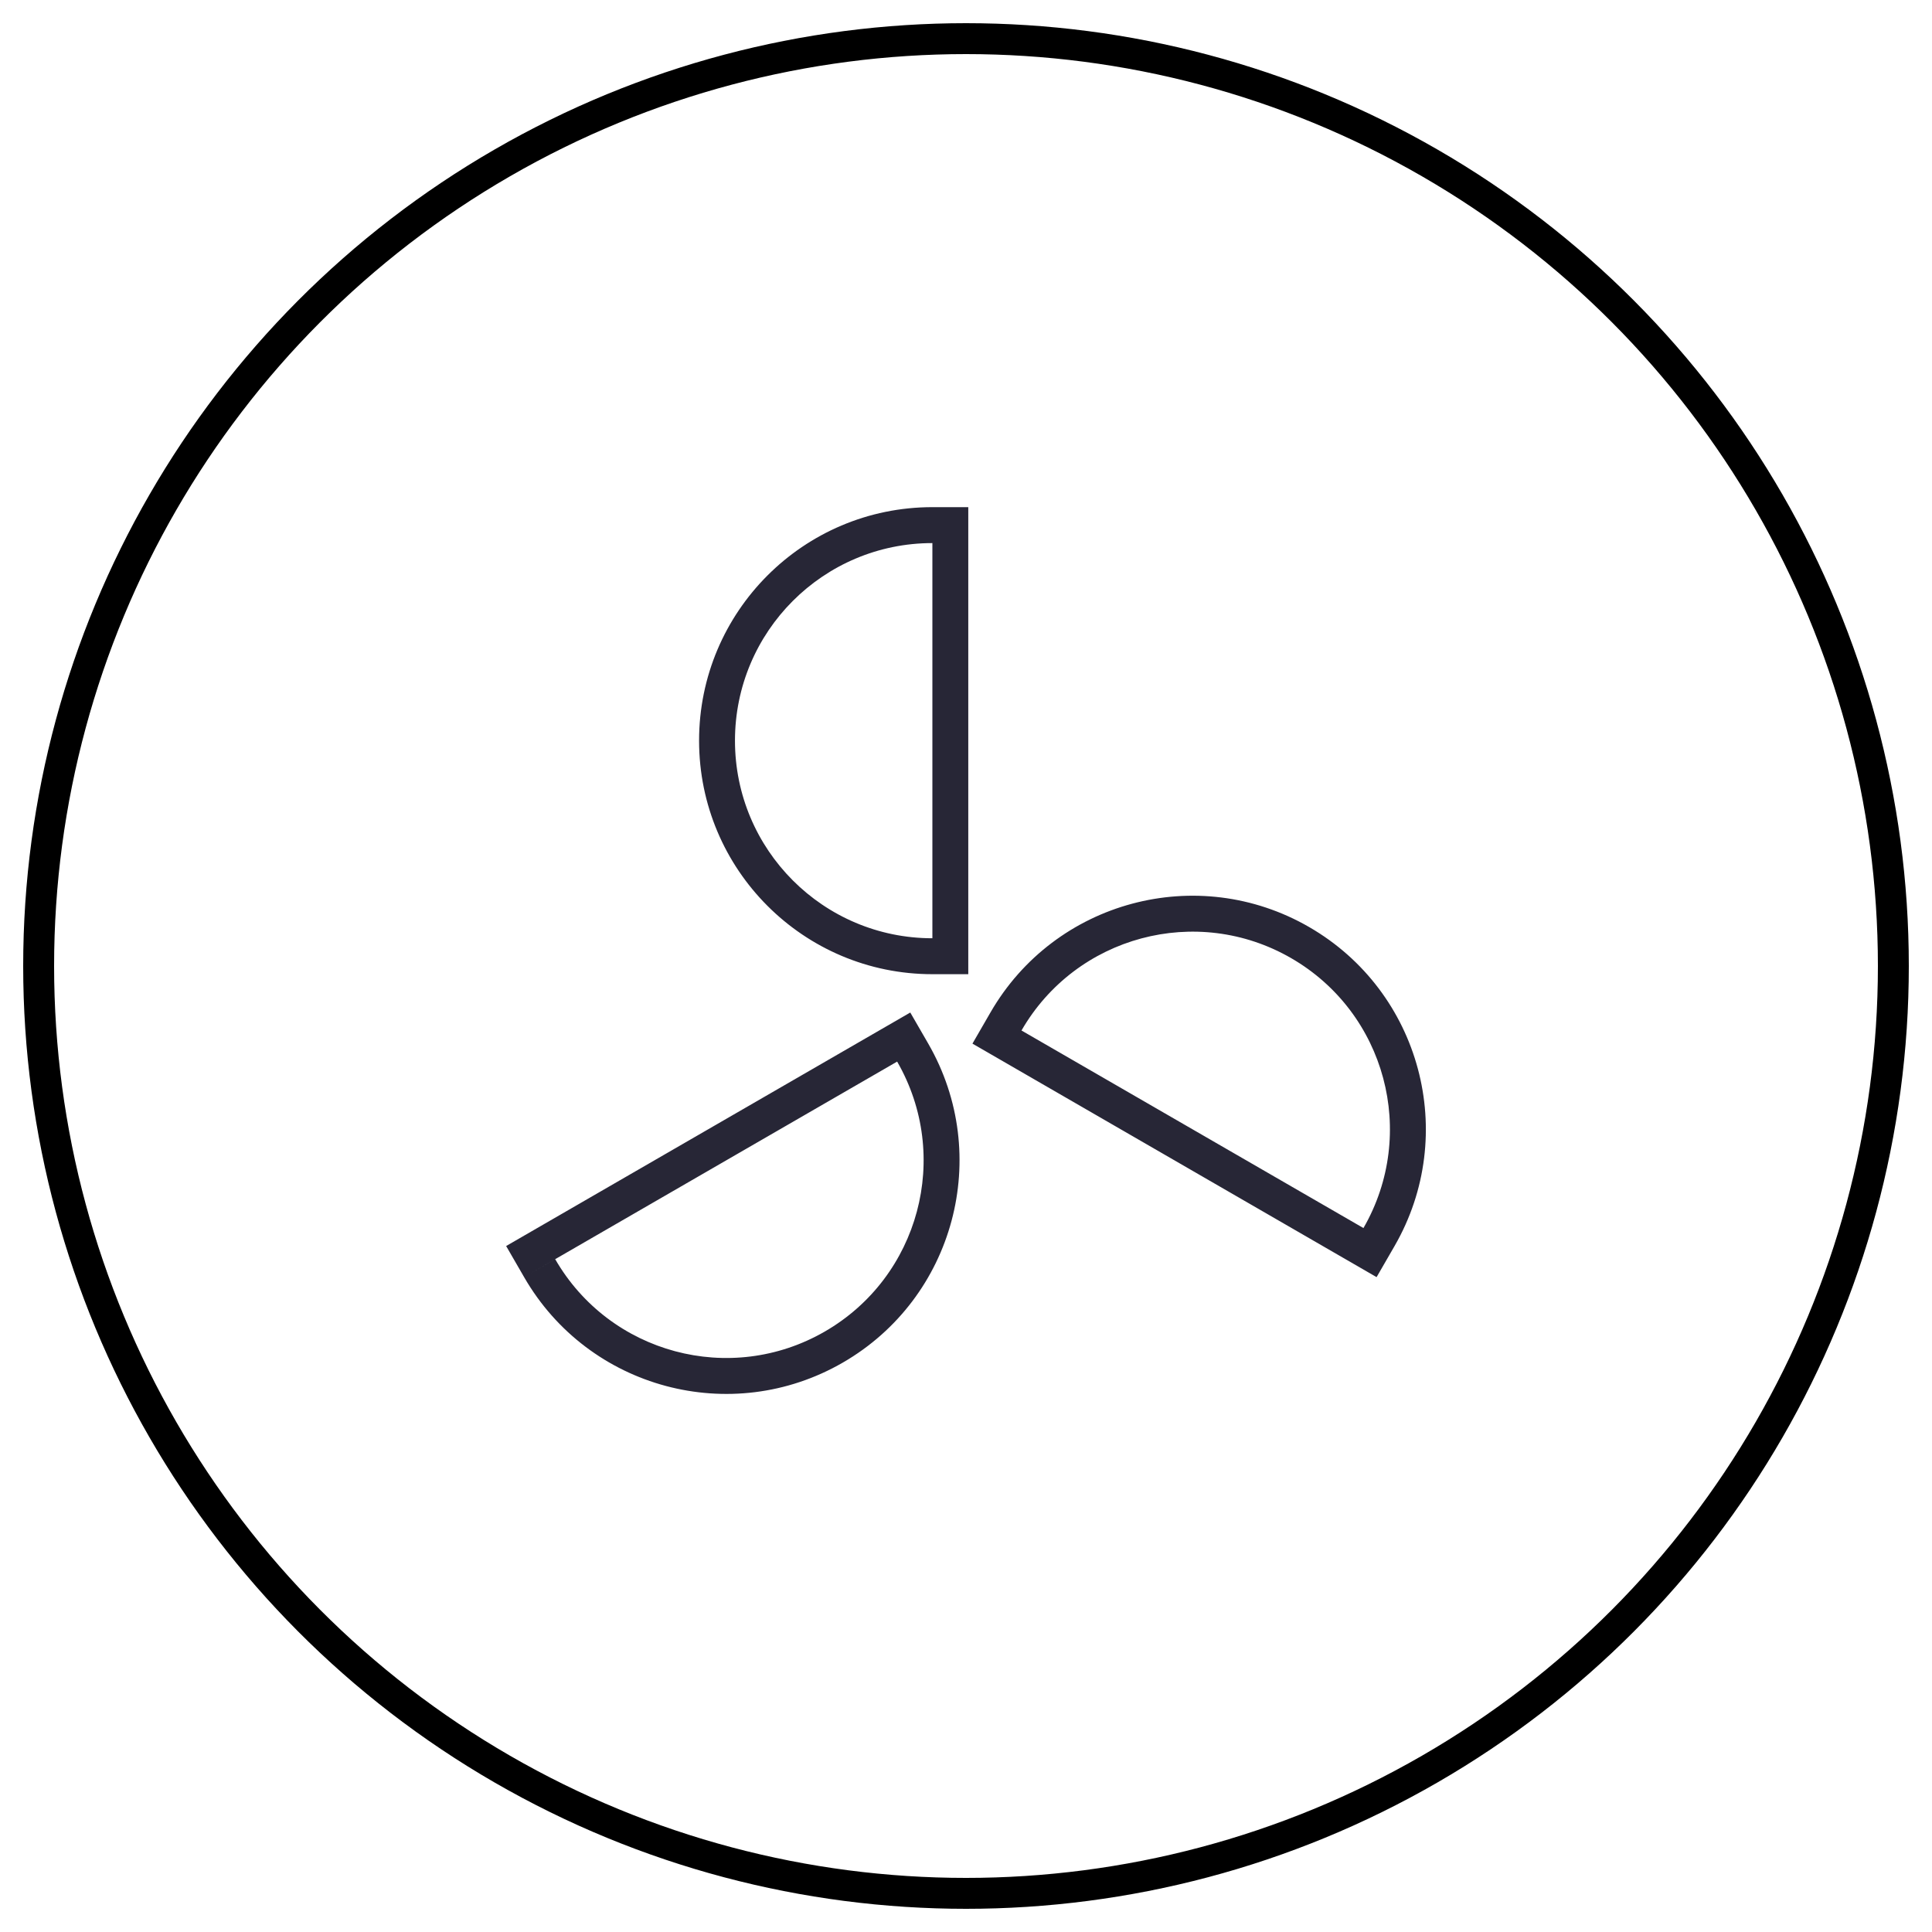
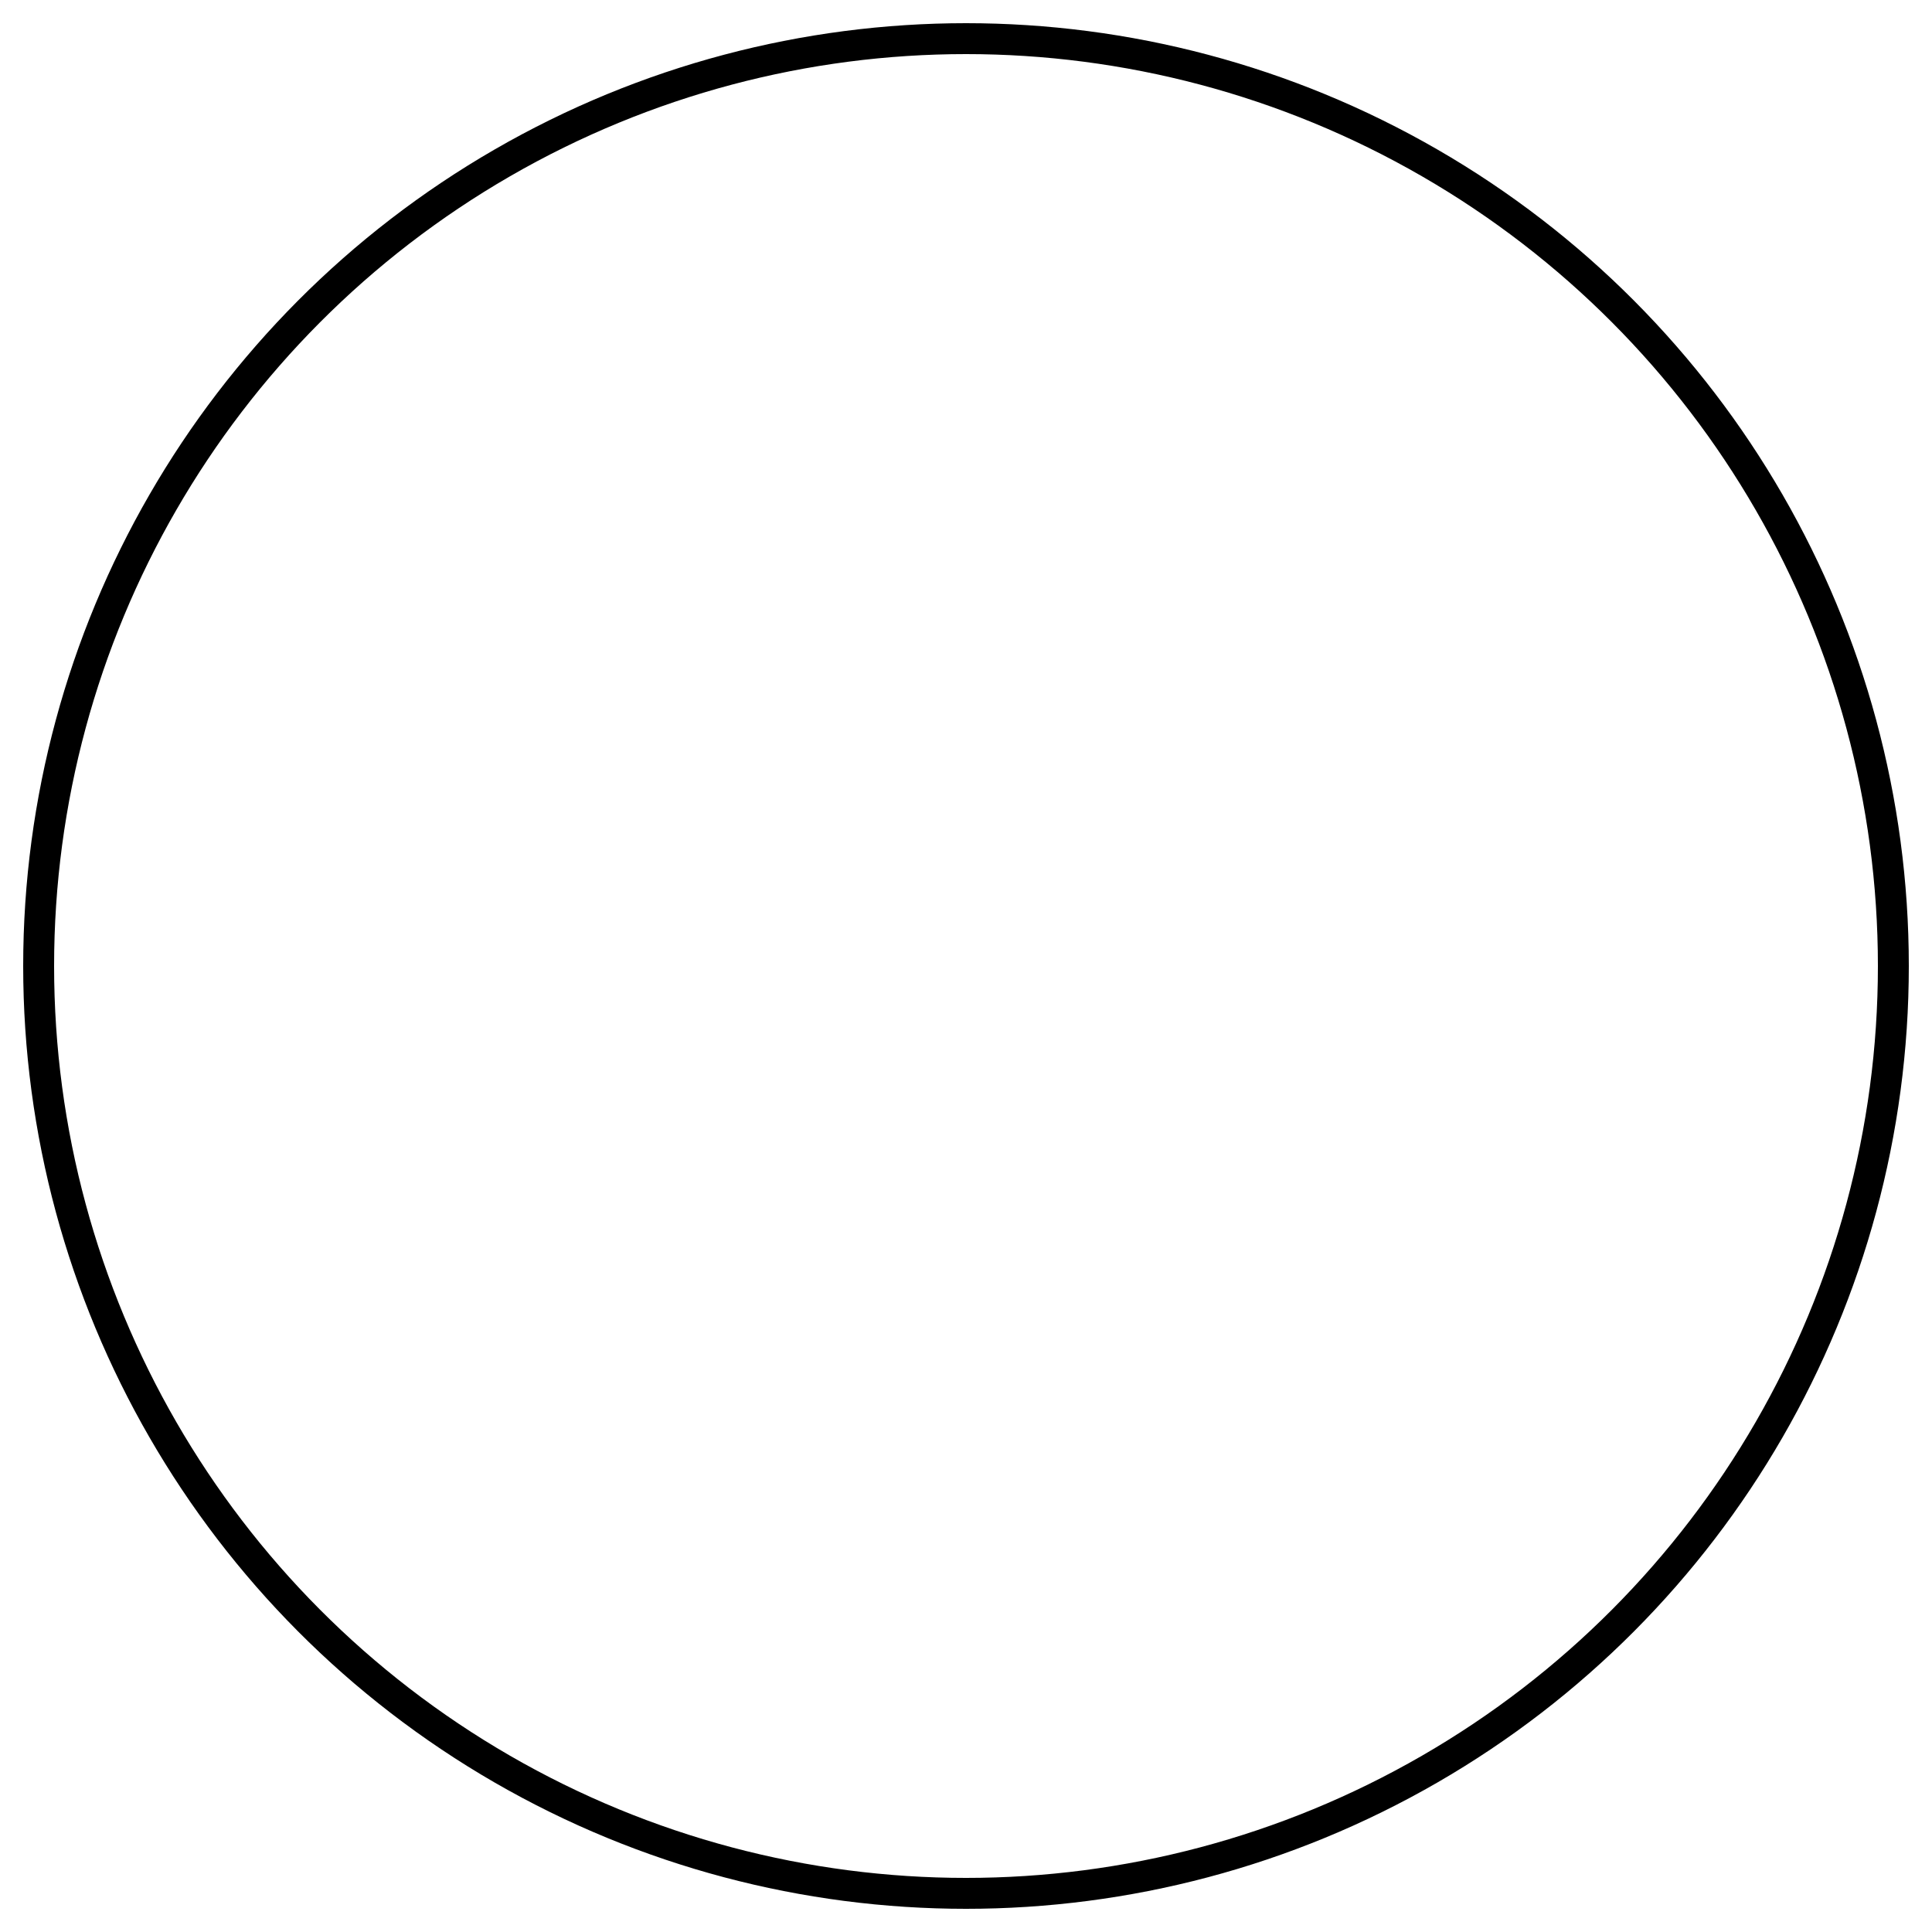
<svg xmlns="http://www.w3.org/2000/svg" width="50px" height="50px" viewBox="0 0 50 50" version="1.1">
  <title>风速</title>
  <desc>Created with Sketch.</desc>
  <defs />
  <g id="Welcome" stroke="none" stroke-width="1" fill="none" fill-rule="evenodd">
    <g id="天圻pc版" transform="translate(-466, -1618)">
      <g id="风速" transform="translate(467, 1619)">
-         <path d="M23.023,26.009 L22.558,25.204 L12.099,31.247 L12.564,32.052 L22.218,26.474 C23.629,28.92 22.792,32.047 20.348,33.459 C17.904,34.871 14.779,34.033 13.368,31.587 L12.564,32.052 C14.231,34.943 17.924,35.933 20.812,34.264 C23.701,32.595 24.69,28.899 23.023,26.009 L23.023,26.009 Z M32.881,22.992 C29.992,21.323 26.299,22.313 24.632,25.204 L24.167,26.009 L34.626,32.052 L35.091,31.247 L25.436,25.669 C26.847,23.223 29.972,22.385 32.416,23.797 C34.86,25.209 35.697,28.336 34.286,30.782 L35.091,31.247 C36.759,28.357 35.769,24.661 32.881,22.992 L32.881,22.992 Z M17.092,18.168 C17.092,21.506 19.795,24.212 23.13,24.212 L24.059,24.212 L24.059,12.125 L23.13,12.125 C19.795,12.125 17.092,14.831 17.092,18.168 L17.092,18.168 Z M23.13,23.282 C20.309,23.282 18.021,20.993 18.021,18.168 C18.021,15.344 20.309,13.055 23.13,13.055 L23.13,23.282 L23.13,23.282 Z" id="Shape" fill="#272636" />
        <circle id="Oval-83" stroke="#000000" stroke-width="0.8" cx="24" cy="24" r="24" />
      </g>
    </g>
  </g>
</svg>